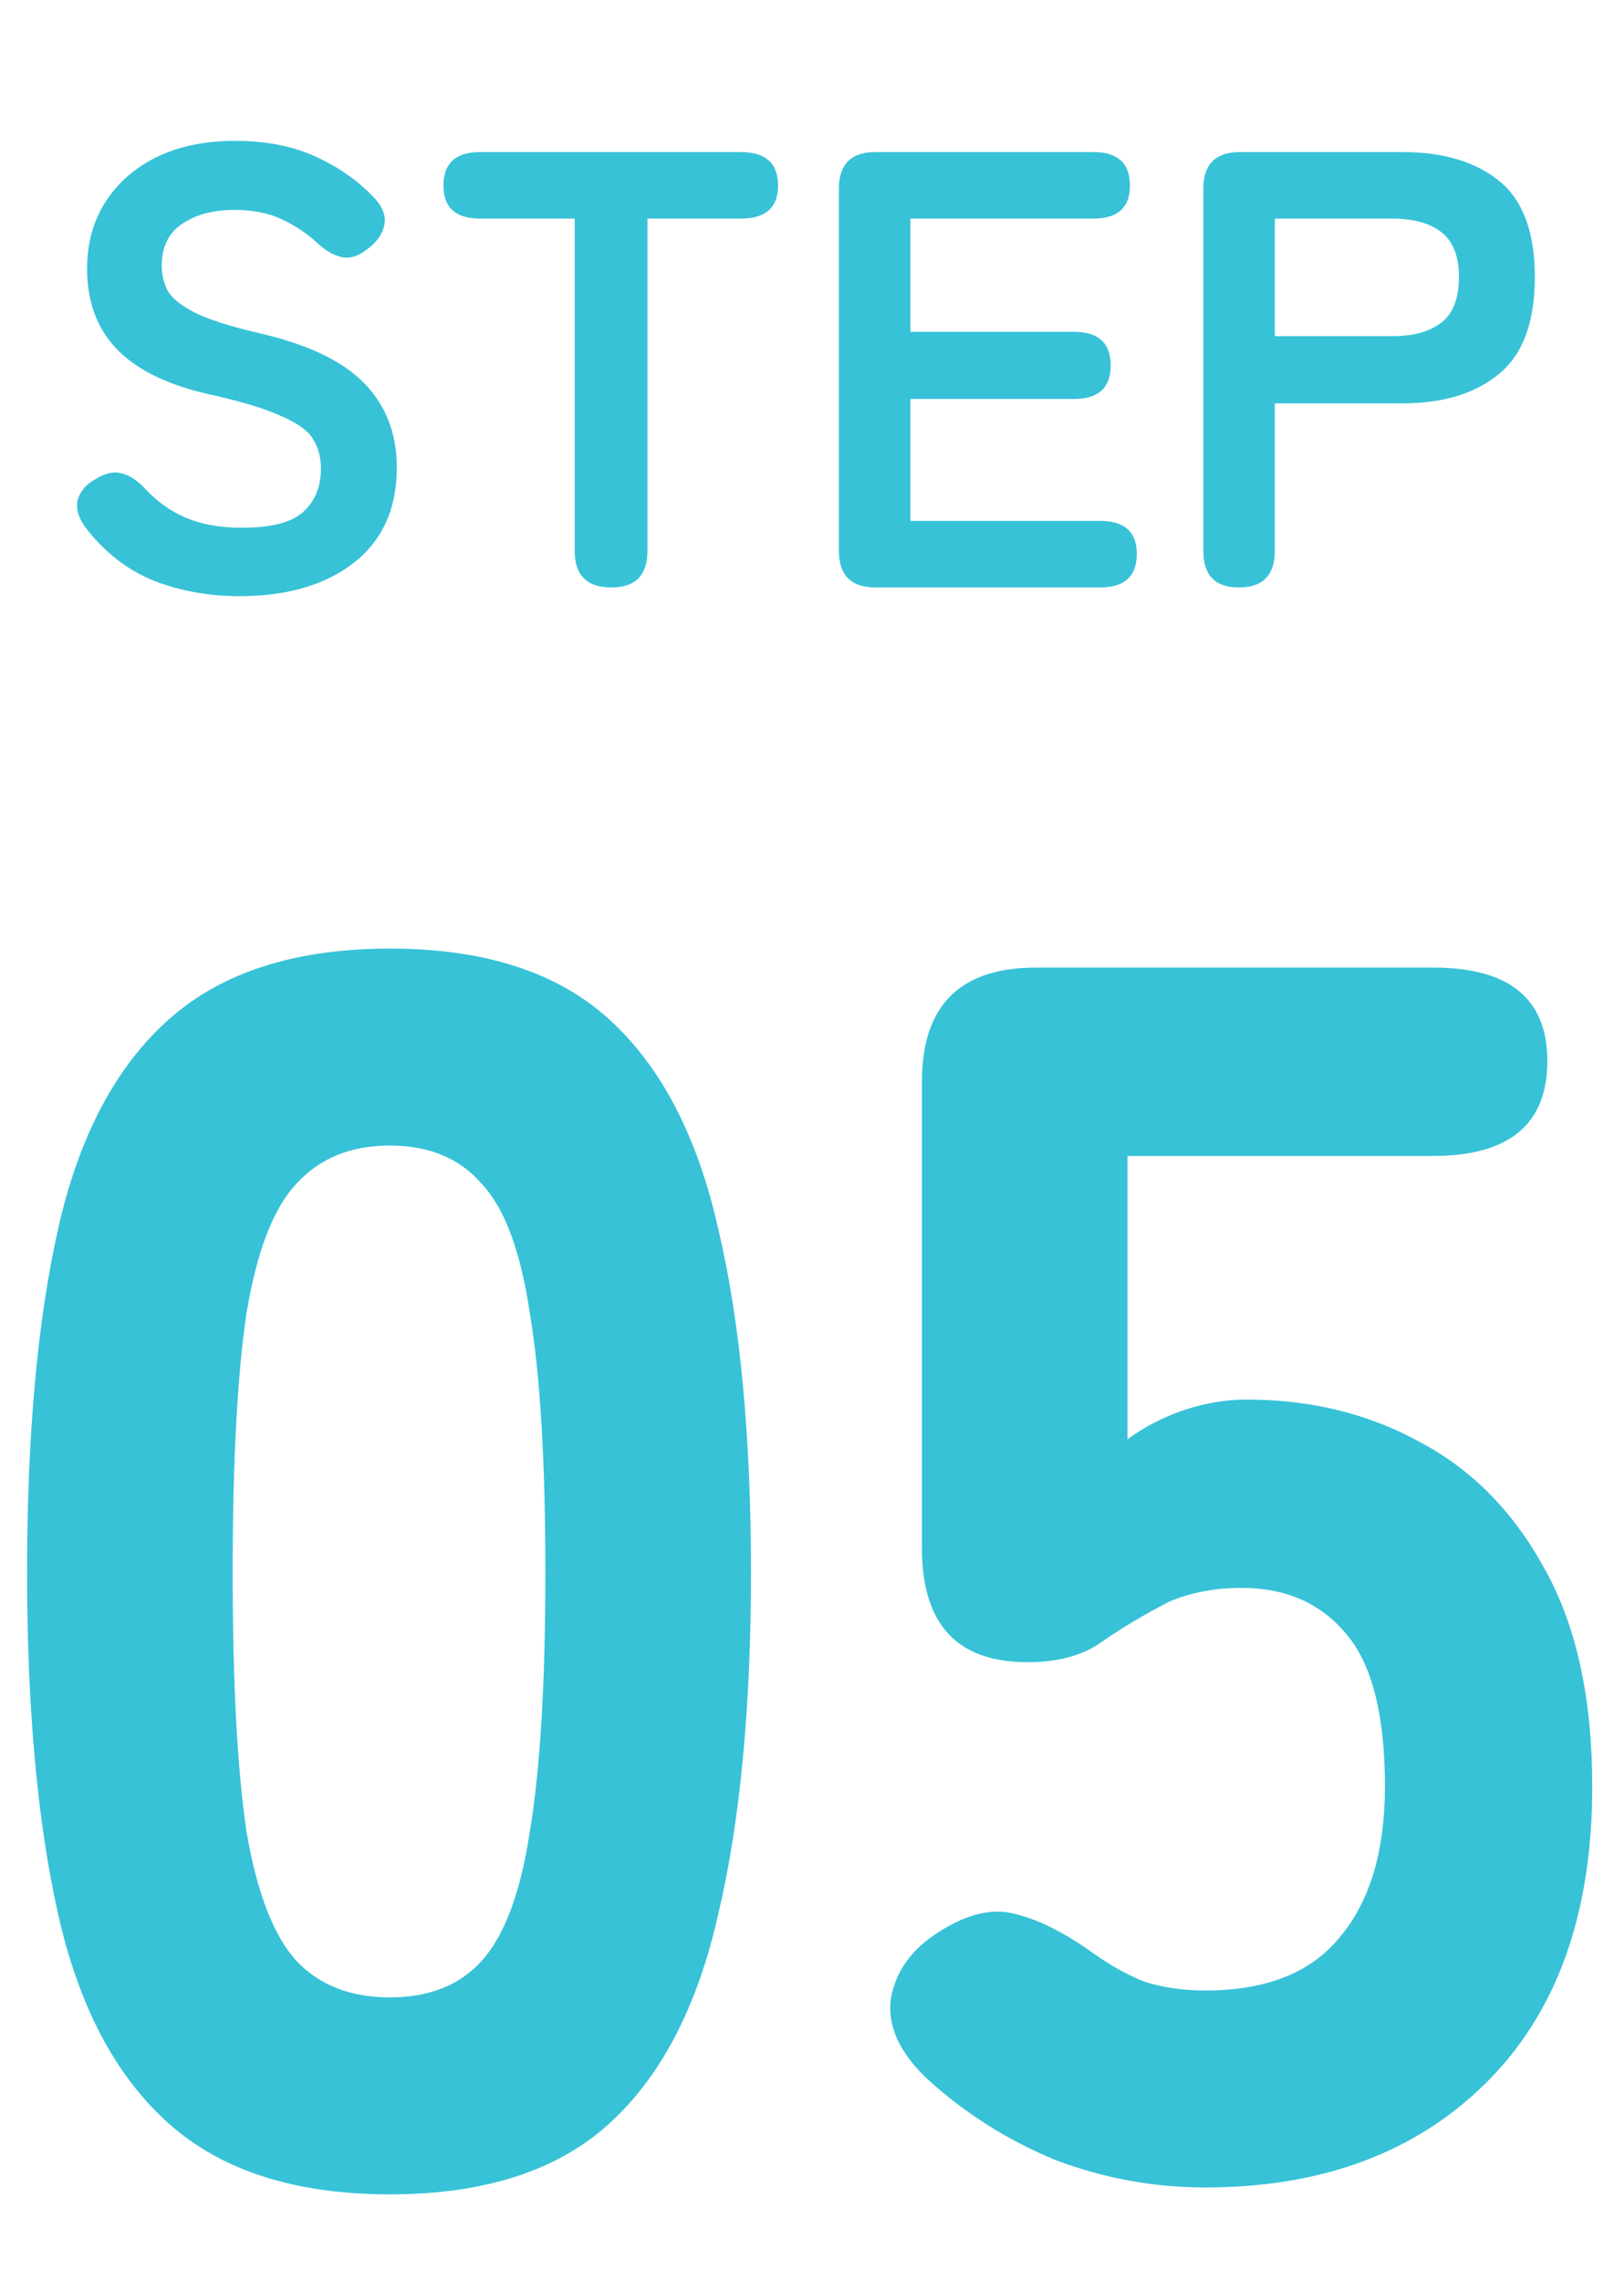
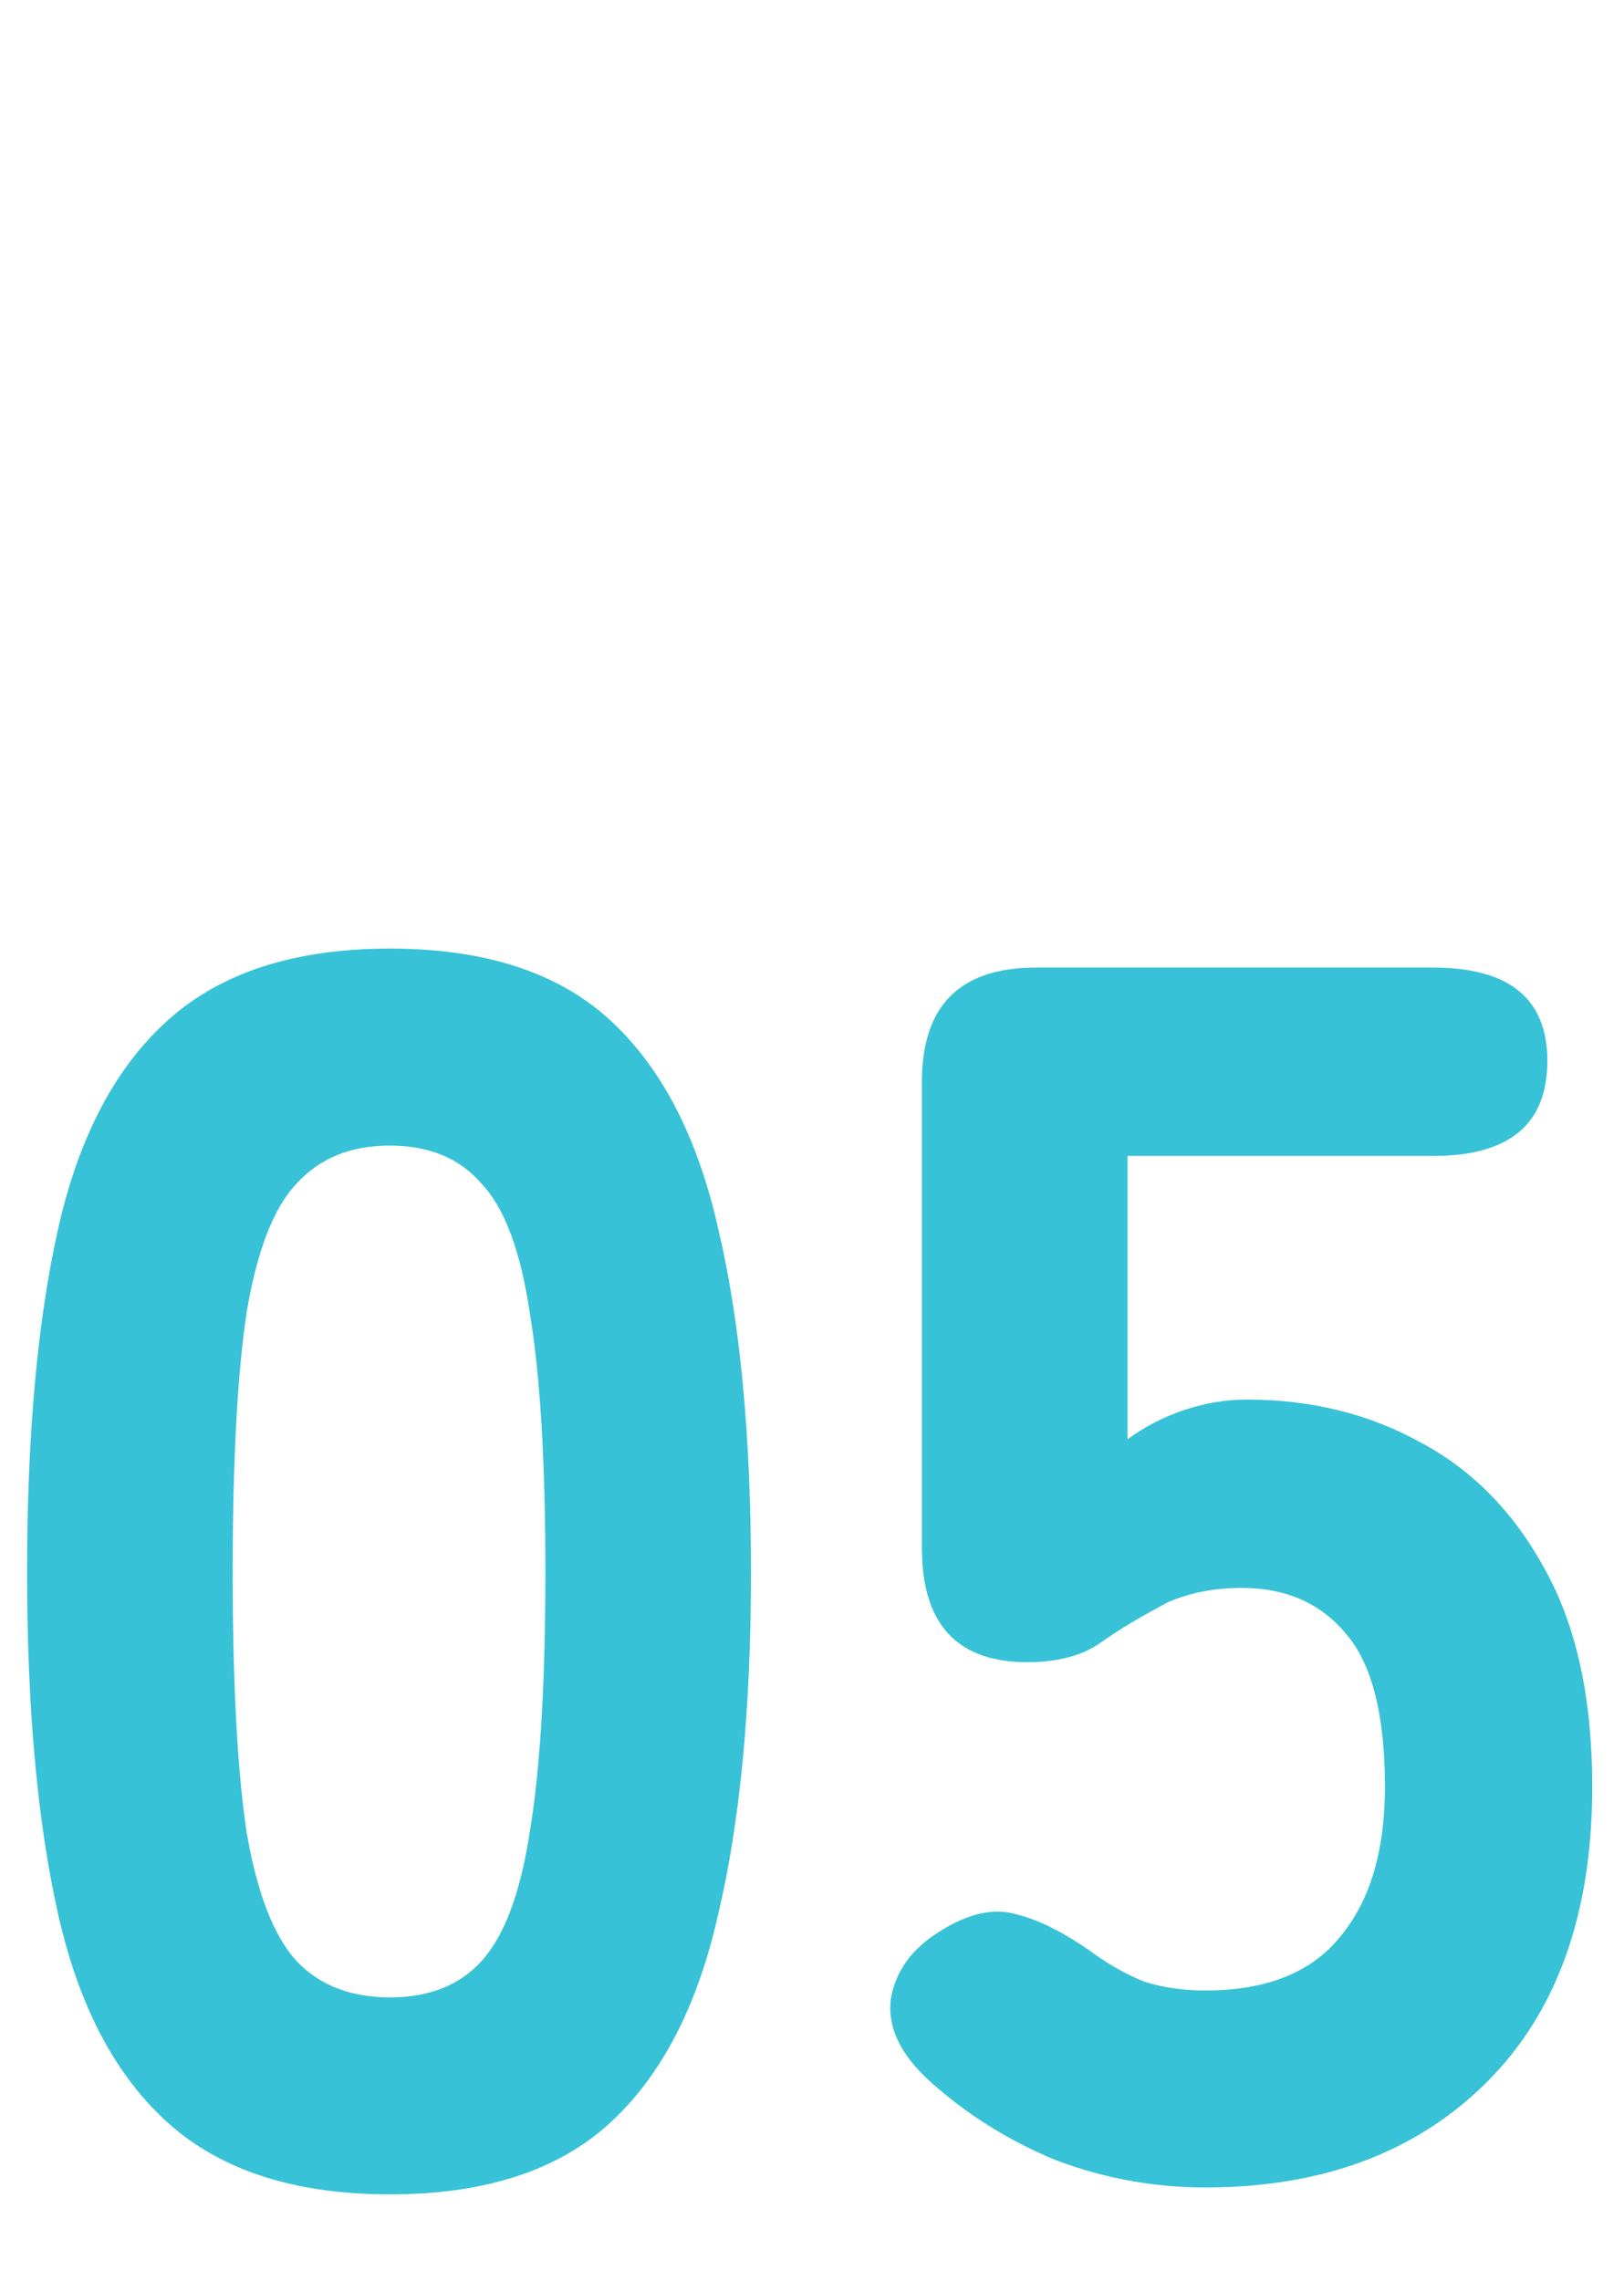
<svg xmlns="http://www.w3.org/2000/svg" width="47" height="66" viewBox="0 0 47 66" fill="none">
-   <path d="M6.93 17.252C6.042 17.252 5.214 17.102 4.446 16.802C3.678 16.49 3.018 15.974 2.466 15.254C2.262 14.966 2.19 14.702 2.25 14.462C2.322 14.21 2.502 14.006 2.79 13.85C3.066 13.682 3.318 13.634 3.546 13.706C3.774 13.766 4.002 13.922 4.23 14.174C4.554 14.522 4.938 14.792 5.382 14.984C5.838 15.176 6.378 15.272 7.002 15.272C7.842 15.272 8.43 15.122 8.766 14.822C9.114 14.51 9.288 14.09 9.288 13.562C9.288 13.226 9.21 12.938 9.054 12.698C8.91 12.458 8.598 12.236 8.118 12.032C7.65 11.816 6.924 11.6 5.94 11.384C4.776 11.108 3.912 10.67 3.348 10.07C2.796 9.47 2.52 8.708 2.52 7.784C2.52 7.052 2.694 6.41 3.042 5.858C3.402 5.294 3.9 4.856 4.536 4.544C5.184 4.232 5.94 4.076 6.804 4.076C7.704 4.076 8.49 4.232 9.162 4.544C9.834 4.856 10.398 5.258 10.854 5.75C11.082 6.002 11.172 6.254 11.124 6.506C11.076 6.758 10.92 6.986 10.656 7.19C10.392 7.406 10.14 7.49 9.9 7.442C9.66 7.394 9.42 7.256 9.18 7.028C8.88 6.752 8.538 6.524 8.154 6.344C7.77 6.164 7.314 6.074 6.786 6.074C6.162 6.074 5.652 6.212 5.256 6.488C4.872 6.752 4.68 7.154 4.68 7.694C4.68 7.934 4.734 8.168 4.842 8.396C4.962 8.612 5.214 8.822 5.598 9.026C5.994 9.23 6.6 9.428 7.416 9.62C8.856 9.944 9.894 10.43 10.53 11.078C11.166 11.726 11.484 12.542 11.484 13.526C11.484 14.726 11.064 15.65 10.224 16.298C9.396 16.934 8.298 17.252 6.93 17.252ZM17.694 17C16.986 17 16.632 16.646 16.632 15.938V6.326H13.896C13.188 6.326 12.834 6.008 12.834 5.372C12.834 4.724 13.188 4.4 13.896 4.4H21.438C22.158 4.4 22.518 4.724 22.518 5.372C22.518 6.008 22.158 6.326 21.438 6.326H18.738V15.938C18.738 16.646 18.39 17 17.694 17ZM25.34 17C24.632 17 24.278 16.646 24.278 15.938V5.462C24.278 4.754 24.632 4.4 25.34 4.4H31.64C32.348 4.4 32.702 4.724 32.702 5.372C32.702 6.008 32.348 6.326 31.64 6.326H26.348V9.602H31.082C31.79 9.602 32.144 9.926 32.144 10.574C32.144 11.222 31.79 11.546 31.082 11.546H26.348V15.074H31.838C32.546 15.074 32.9 15.392 32.9 16.028C32.9 16.676 32.546 17 31.838 17H25.34ZM35.851 17C35.167 17 34.825 16.646 34.825 15.938V5.462C34.825 4.754 35.179 4.4 35.887 4.4H40.585C41.761 4.4 42.691 4.676 43.375 5.228C44.071 5.78 44.419 6.71 44.419 8.018C44.419 9.326 44.071 10.262 43.375 10.826C42.691 11.39 41.761 11.672 40.585 11.672H36.895V15.938C36.895 16.646 36.547 17 35.851 17ZM36.895 9.728H40.297C40.909 9.728 41.383 9.596 41.719 9.332C42.055 9.068 42.223 8.63 42.223 8.018C42.223 7.418 42.055 6.986 41.719 6.722C41.383 6.458 40.909 6.326 40.297 6.326H36.895V9.728Z" fill="#37C2D7" />
  <path d="M11.284 63.5C8.55 63.5 6.417 62.817 4.884 61.45C3.35 60.083 2.284 58.067 1.684 55.4C1.084 52.733 0.784 49.433 0.784 45.5C0.784 41.533 1.084 38.217 1.684 35.55C2.284 32.883 3.35 30.867 4.884 29.5C6.417 28.133 8.55 27.45 11.284 27.45C14.017 27.45 16.134 28.133 17.634 29.5C19.134 30.867 20.184 32.883 20.784 35.55C21.417 38.217 21.734 41.533 21.734 45.5C21.734 49.433 21.417 52.733 20.784 55.4C20.184 58.067 19.134 60.083 17.634 61.45C16.134 62.817 14.017 63.5 11.284 63.5ZM11.284 57.8C12.417 57.8 13.3 57.45 13.934 56.75C14.6 56.017 15.067 54.767 15.334 53C15.634 51.2 15.784 48.7 15.784 45.5C15.784 42.3 15.634 39.8 15.334 38C15.067 36.2 14.6 34.95 13.934 34.25C13.3 33.517 12.417 33.15 11.284 33.15C10.15 33.15 9.25 33.517 8.584 34.25C7.917 34.95 7.434 36.2 7.134 38C6.867 39.8 6.734 42.3 6.734 45.5C6.734 48.7 6.867 51.2 7.134 53C7.434 54.767 7.917 56.017 8.584 56.75C9.25 57.45 10.15 57.8 11.284 57.8ZM34.881 63.3C33.381 63.3 31.931 63.033 30.531 62.5C29.165 61.933 27.948 61.167 26.881 60.2C26.048 59.433 25.681 58.65 25.781 57.85C25.915 57.05 26.381 56.4 27.181 55.9C28.015 55.367 28.765 55.2 29.431 55.4C30.098 55.567 30.848 55.95 31.681 56.55C32.148 56.883 32.631 57.15 33.131 57.35C33.665 57.517 34.248 57.6 34.881 57.6C36.648 57.6 37.948 57.083 38.781 56.05C39.648 55.017 40.081 53.567 40.081 51.7C40.081 49.6 39.698 48.117 38.931 47.25C38.198 46.383 37.198 45.95 35.931 45.95C35.165 45.95 34.465 46.083 33.831 46.35C33.065 46.75 32.398 47.15 31.831 47.55C31.298 47.917 30.598 48.1 29.731 48.1C27.698 48.1 26.681 47 26.681 44.8V31.3C26.681 29.1 27.781 28 29.981 28H41.481C43.681 28 44.781 28.9 44.781 30.7C44.781 32.533 43.681 33.45 41.481 33.45H32.631V41.65C33.131 41.283 33.681 41 34.281 40.8C34.881 40.6 35.481 40.5 36.081 40.5C37.948 40.5 39.631 40.917 41.131 41.75C42.631 42.55 43.831 43.783 44.731 45.45C45.631 47.083 46.081 49.167 46.081 51.7C46.081 55.4 45.048 58.267 42.981 60.3C40.948 62.3 38.248 63.3 34.881 63.3Z" fill="#37C2D7" />
</svg>